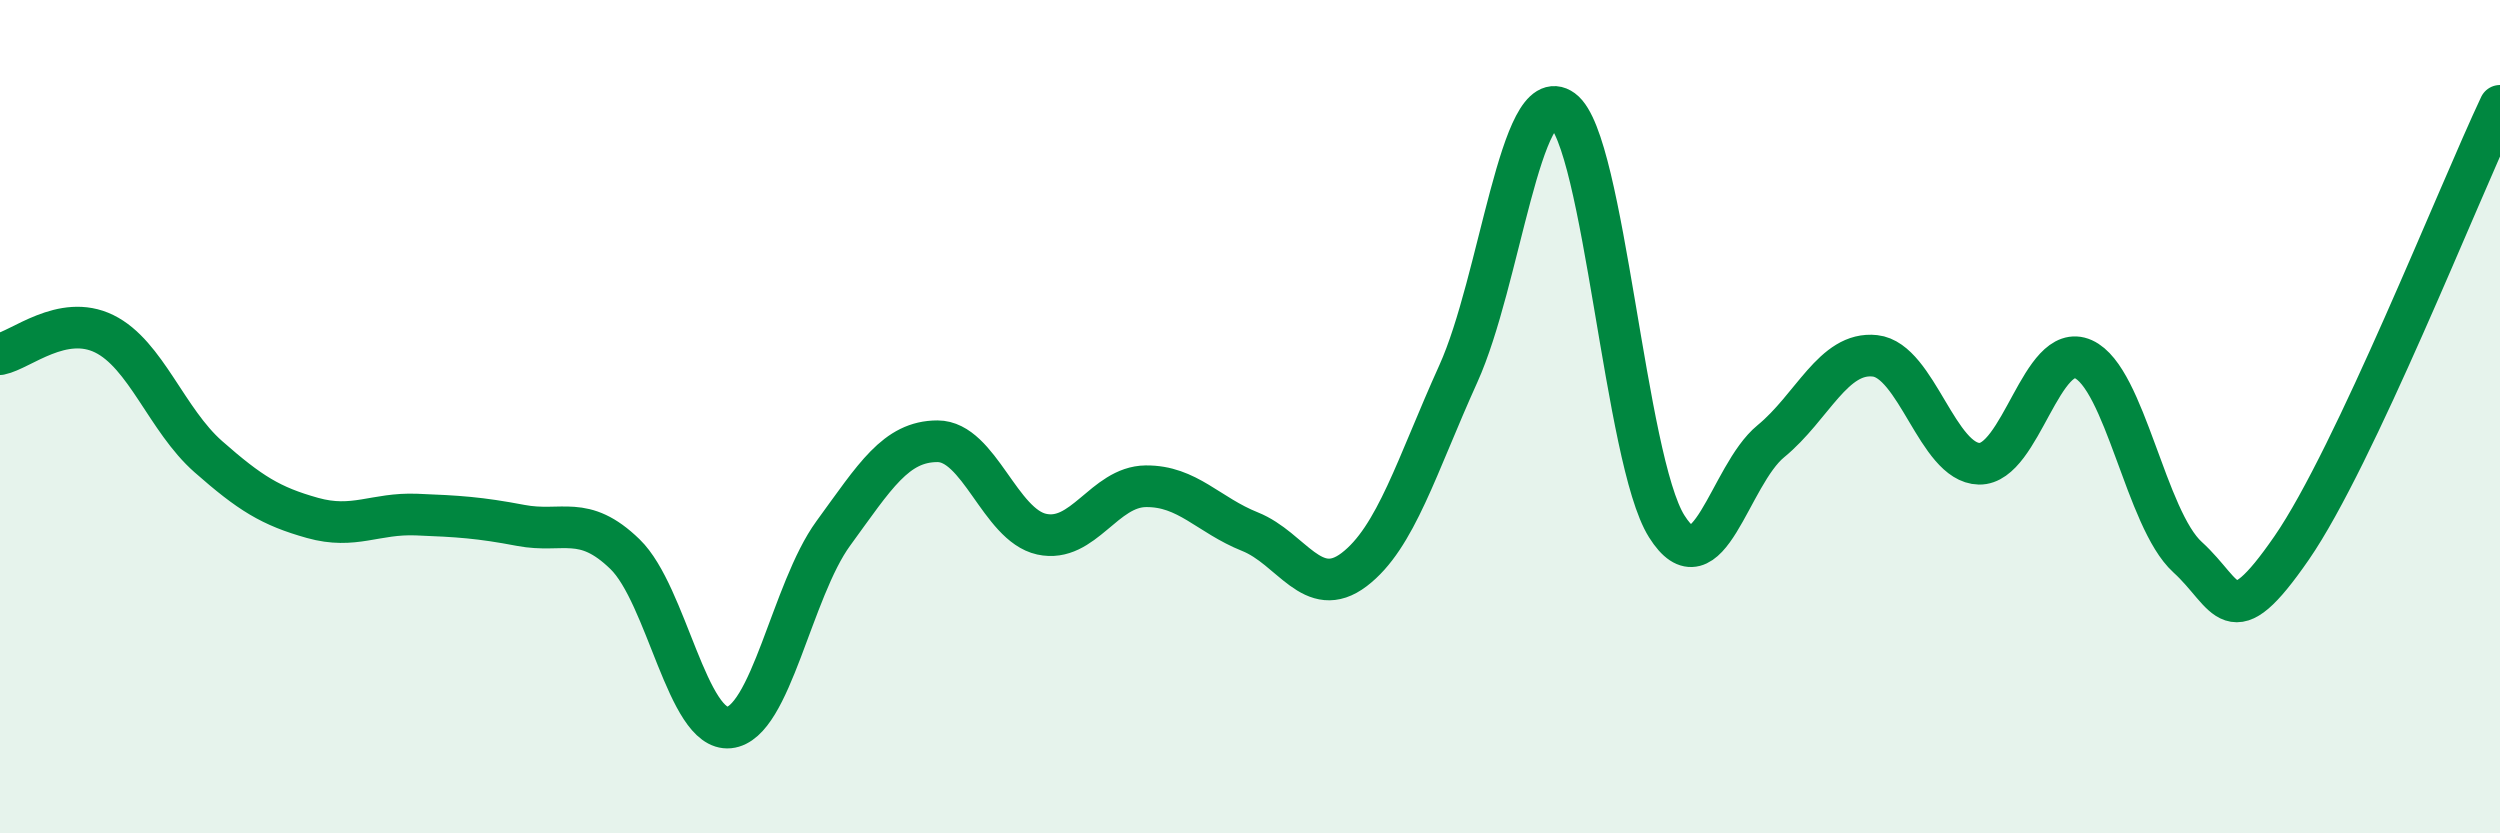
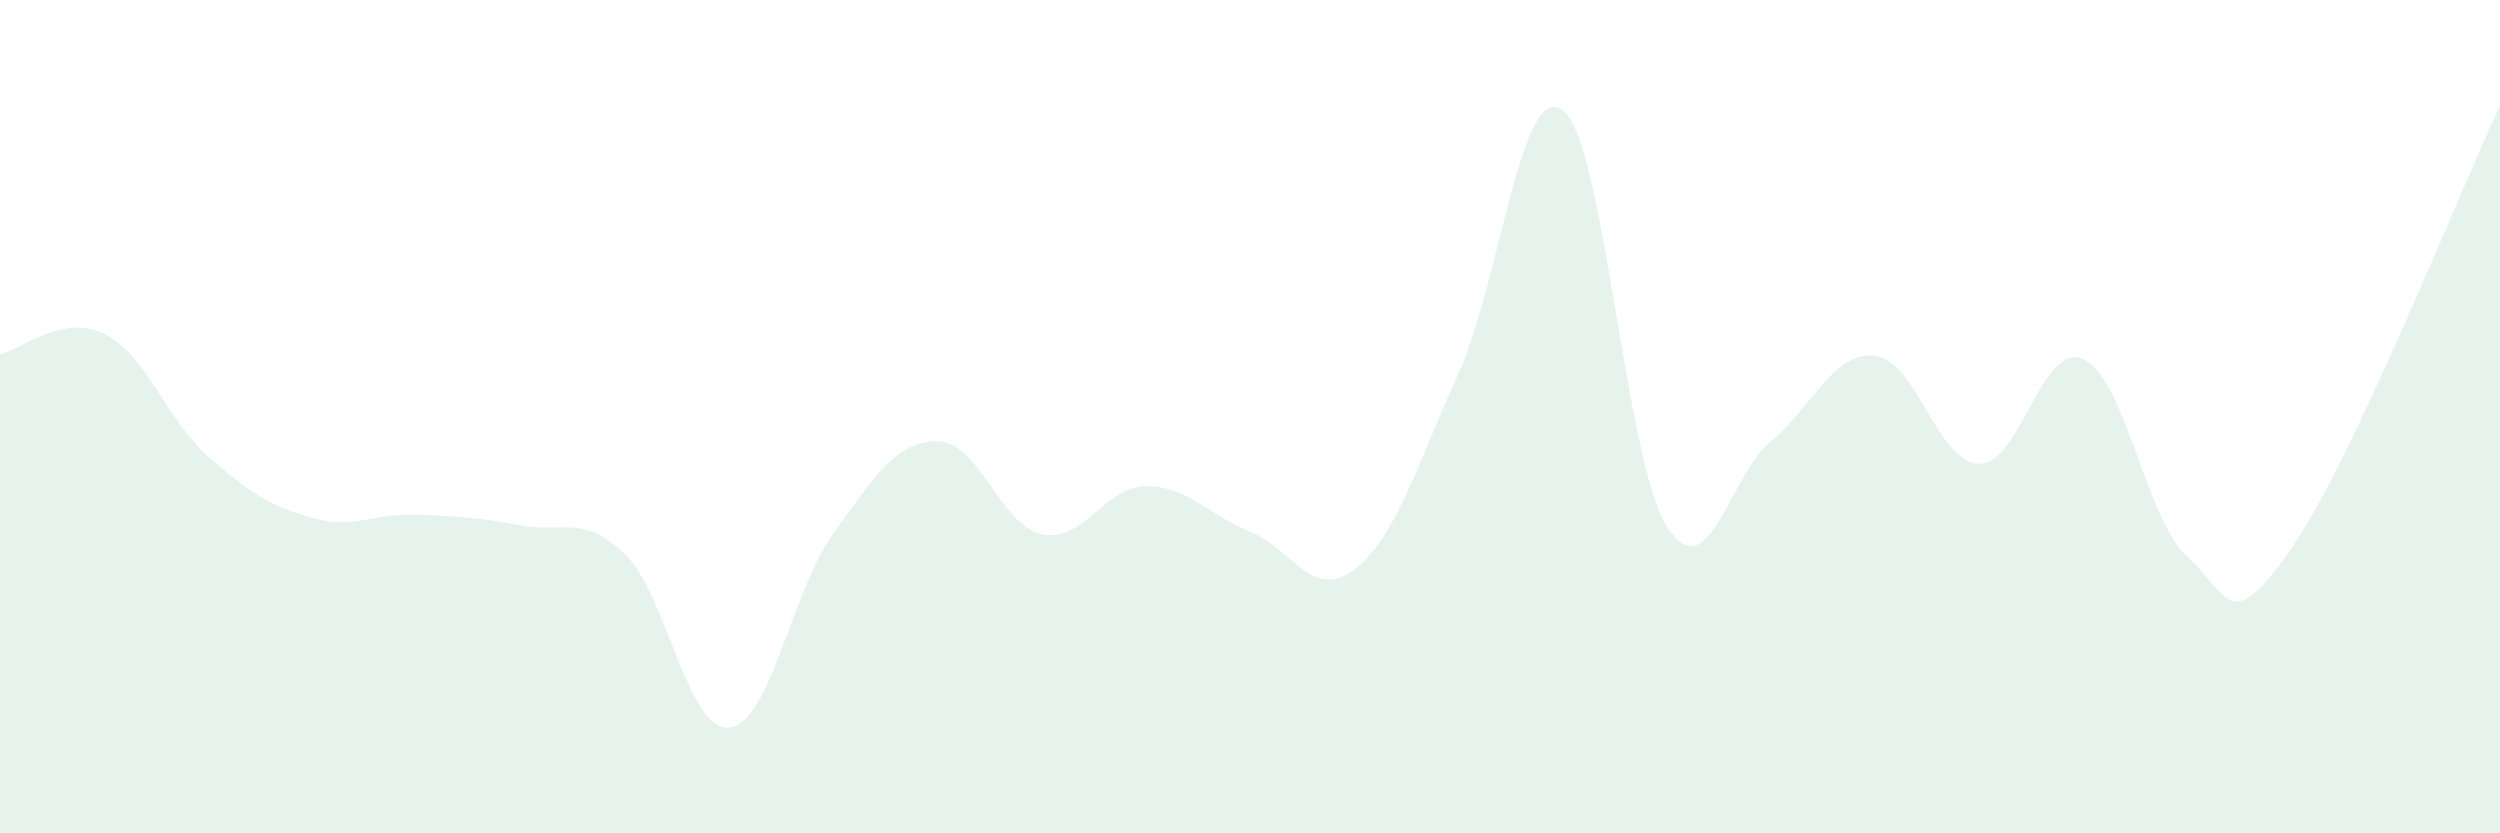
<svg xmlns="http://www.w3.org/2000/svg" width="60" height="20" viewBox="0 0 60 20">
  <path d="M 0,8.5 C 0.5,8.4 1.5,7.52 2.5,8.01 C 3.5,8.5 4,10.08 5,10.96 C 6,11.84 6.5,12.15 7.5,12.43 C 8.5,12.71 9,12.31 10,12.35 C 11,12.39 11.5,12.42 12.5,12.61 C 13.5,12.8 14,12.33 15,13.3 C 16,14.27 16.5,17.56 17.5,17.46 C 18.5,17.36 19,14.17 20,12.8 C 21,11.43 21.5,10.59 22.5,10.59 C 23.5,10.59 24,12.6 25,12.82 C 26,13.04 26.5,11.68 27.5,11.67 C 28.5,11.66 29,12.36 30,12.76 C 31,13.16 31.5,14.43 32.5,13.67 C 33.5,12.91 34,11.18 35,8.97 C 36,6.76 36.5,1.91 37.5,2.64 C 38.5,3.37 39,11.04 40,12.63 C 41,14.22 41.5,11.41 42.5,10.59 C 43.5,9.77 44,8.43 45,8.54 C 46,8.65 46.5,11.11 47.5,11.13 C 48.5,11.15 49,8.17 50,8.62 C 51,9.07 51.5,12.46 52.5,13.37 C 53.5,14.28 53.5,15.32 55,13.15 C 56.5,10.98 59,4.66 60,2.54L60 20L0 20Z" fill="#008740" opacity="0.1" stroke-linecap="round" stroke-linejoin="round" />
-   <path d="M 0,8.5 C 0.5,8.4 1.5,7.52 2.5,8.01 C 3.5,8.5 4,10.08 5,10.96 C 6,11.84 6.5,12.15 7.5,12.43 C 8.5,12.71 9,12.31 10,12.35 C 11,12.39 11.5,12.42 12.5,12.61 C 13.5,12.8 14,12.33 15,13.3 C 16,14.27 16.5,17.56 17.5,17.46 C 18.5,17.36 19,14.17 20,12.8 C 21,11.43 21.5,10.59 22.5,10.59 C 23.5,10.59 24,12.6 25,12.82 C 26,13.04 26.5,11.68 27.5,11.67 C 28.5,11.66 29,12.36 30,12.76 C 31,13.16 31.5,14.43 32.5,13.67 C 33.5,12.91 34,11.18 35,8.97 C 36,6.76 36.5,1.91 37.5,2.64 C 38.5,3.37 39,11.04 40,12.63 C 41,14.22 41.5,11.41 42.5,10.59 C 43.5,9.77 44,8.43 45,8.54 C 46,8.65 46.5,11.11 47.5,11.13 C 48.5,11.15 49,8.17 50,8.62 C 51,9.07 51.5,12.46 52.5,13.37 C 53.5,14.28 53.5,15.32 55,13.15 C 56.5,10.98 59,4.66 60,2.54" stroke="#008740" stroke-width="1" fill="none" stroke-linecap="round" stroke-linejoin="round" />
</svg>